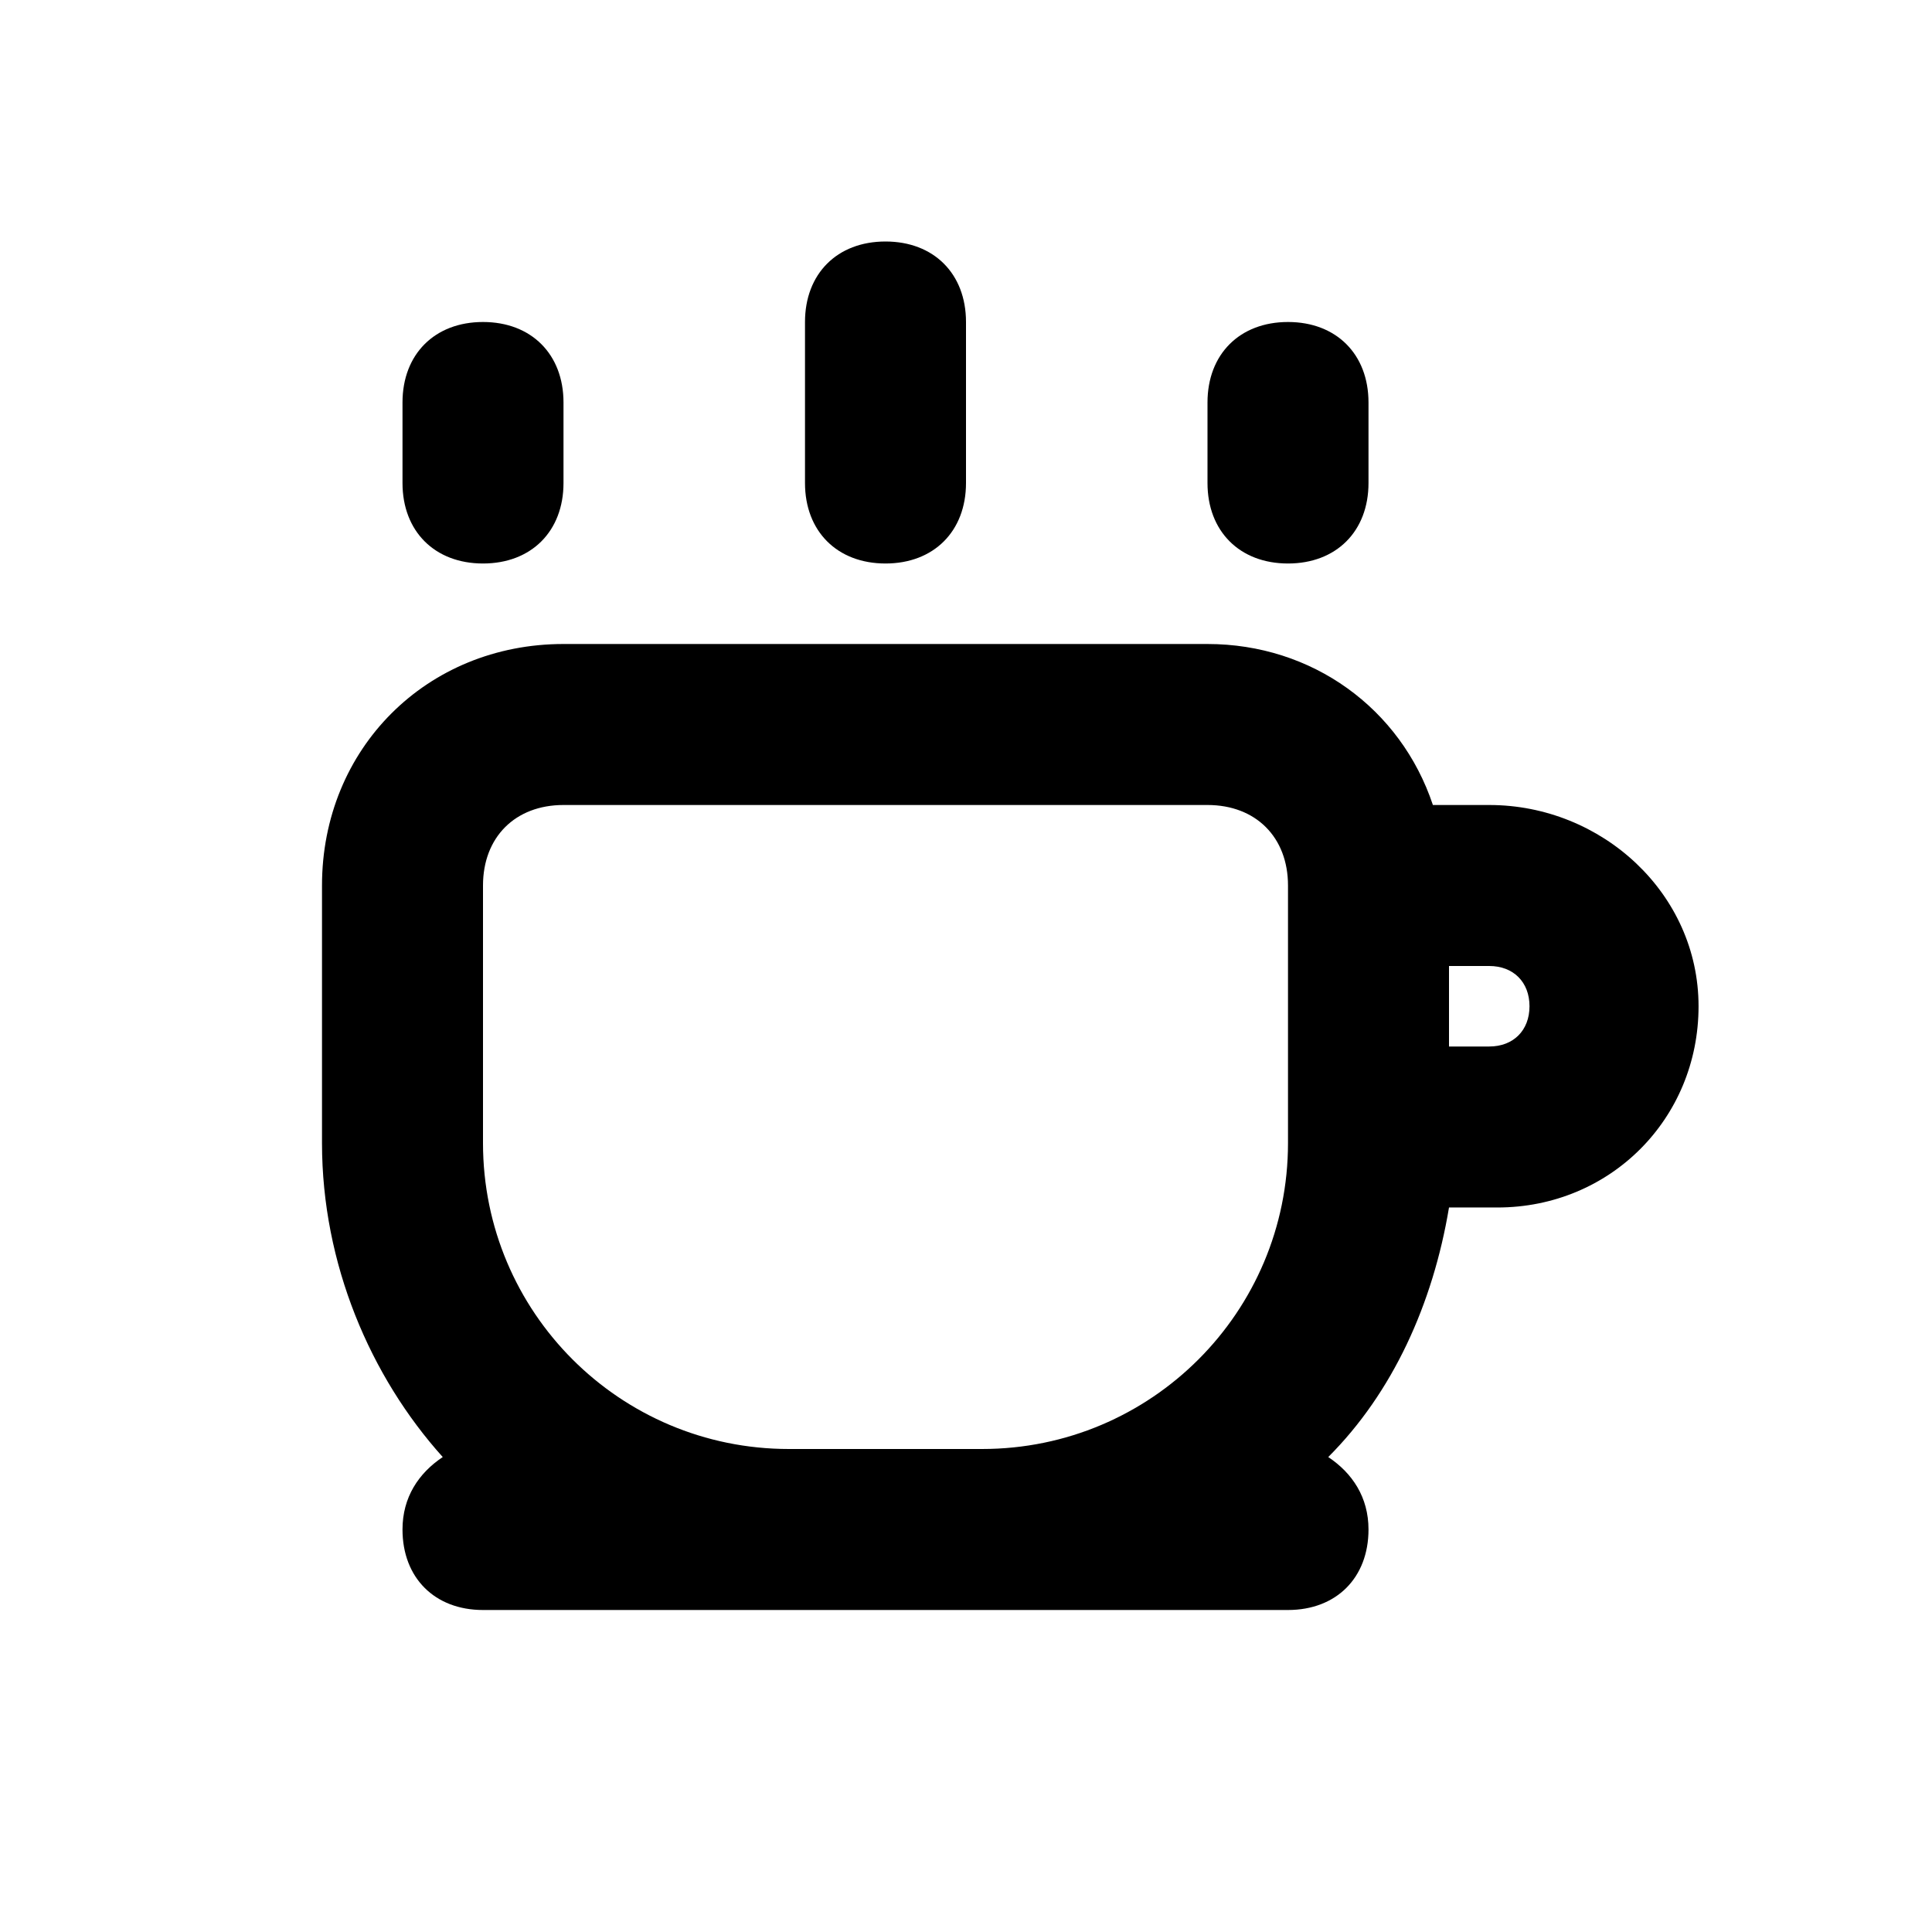
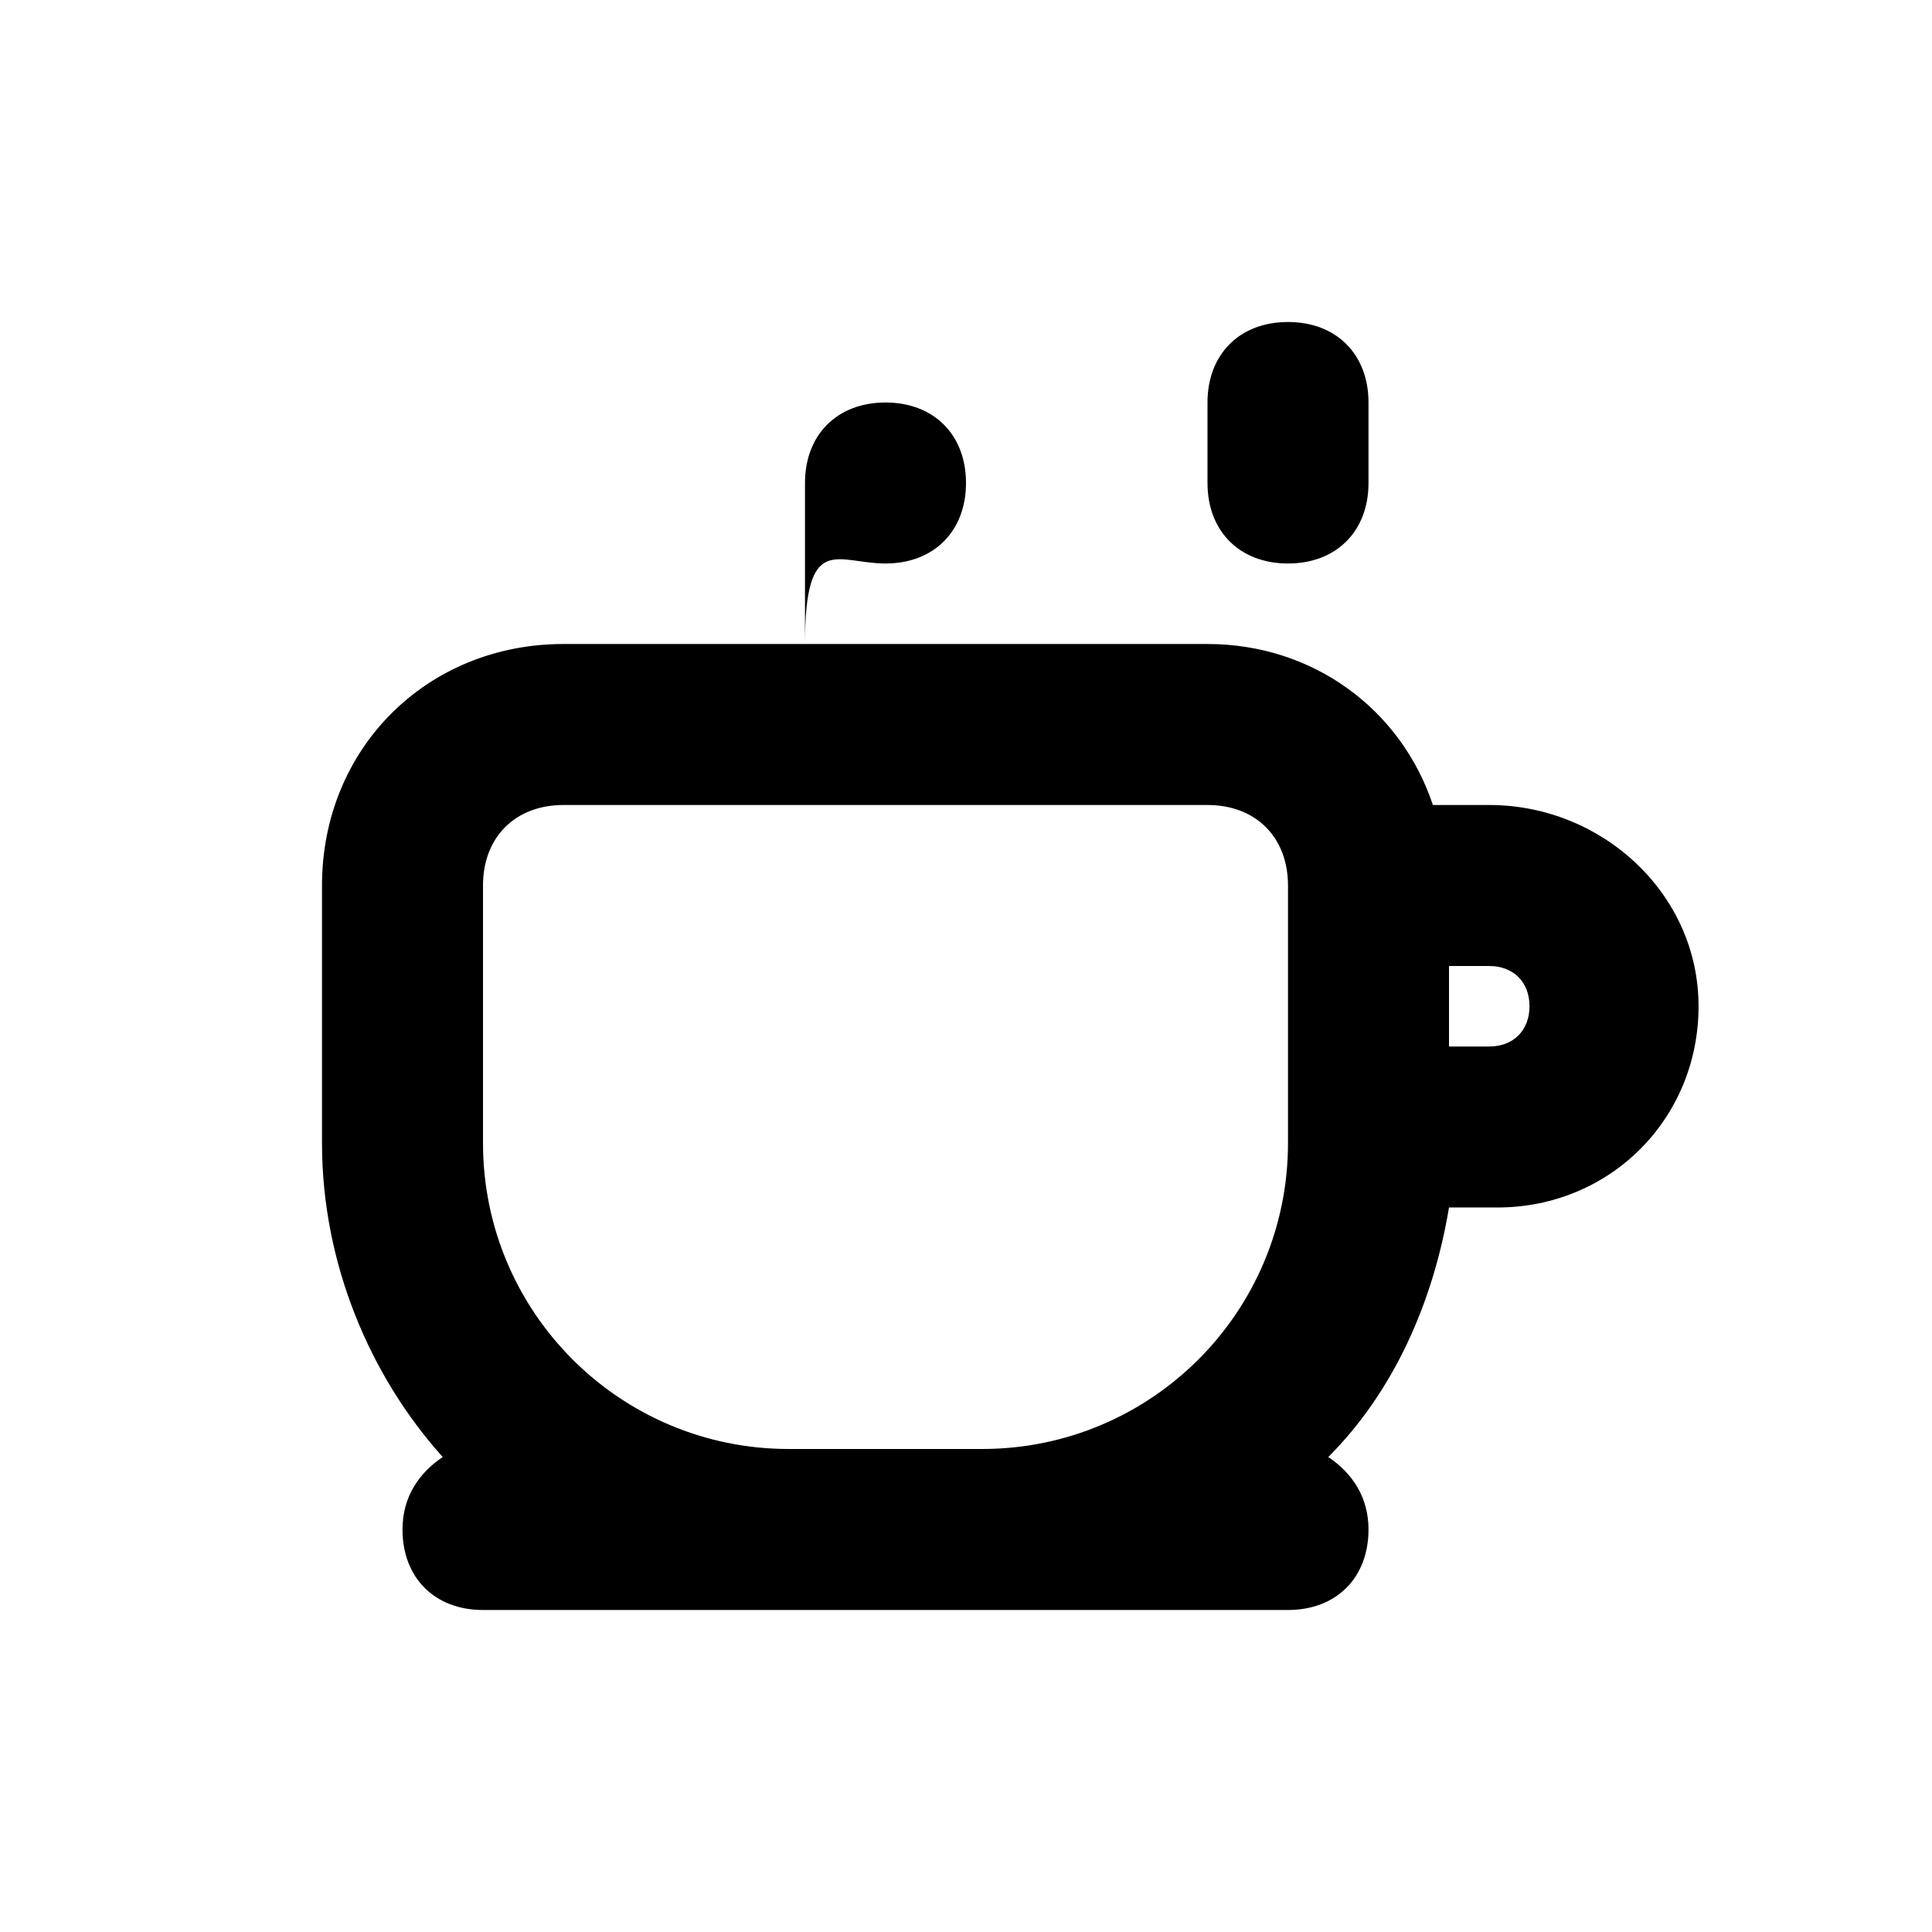
<svg xmlns="http://www.w3.org/2000/svg" width="800px" height="800px" viewBox="0 0 24 24" version="1.1" xml:space="preserve">
  <style type="text/css">
	.st0{opacity:0.2;fill:none;stroke:#000000;stroke-width:5.000000e-02;stroke-miterlimit:10;}
</style>
  <g id="Layer_1" />
  <g id="Layer_2">
    <g>
-       <path d="M6,7c0.6,0,1-0.4,1-1V5c0-0.6-0.4-1-1-1S5,4.4,5,5v1C5,6.6,5.4,7,6,7z" />
-       <path d="M11,7c0.6,0,1-0.4,1-1V4c0-0.6-0.4-1-1-1s-1,0.4-1,1v2C10,6.6,10.4,7,11,7z" />
+       <path d="M11,7c0.6,0,1-0.4,1-1c0-0.6-0.4-1-1-1s-1,0.4-1,1v2C10,6.6,10.4,7,11,7z" />
      <path d="M16,7c0.6,0,1-0.4,1-1V5c0-0.6-0.4-1-1-1s-1,0.4-1,1v1C15,6.6,15.4,7,16,7z" />
      <path d="M18.5,10h-0.7c-0.4-1.2-1.5-2-2.8-2H7c-1.7,0-3,1.3-3,3v3.2c0,1.5,0.6,2.9,1.5,3.9C5.2,18.3,5,18.6,5,19c0,0.6,0.4,1,1,1    h3.8h2.4H16c0.6,0,1-0.4,1-1c0-0.4-0.2-0.7-0.5-0.9c0.8-0.8,1.3-1.9,1.5-3.1h0.6c1.4,0,2.5-1.1,2.5-2.5S19.9,10,18.5,10z M16,14    v0.2c0,2.1-1.7,3.8-3.8,3.8H9.8C7.7,18,6,16.3,6,14.2V11c0-0.6,0.4-1,1-1h8c0.6,0,1,0.4,1,1V14z M18.5,13H18v-1h0.5    c0.3,0,0.5,0.2,0.5,0.5S18.8,13,18.5,13z" />
    </g>
  </g>
</svg>